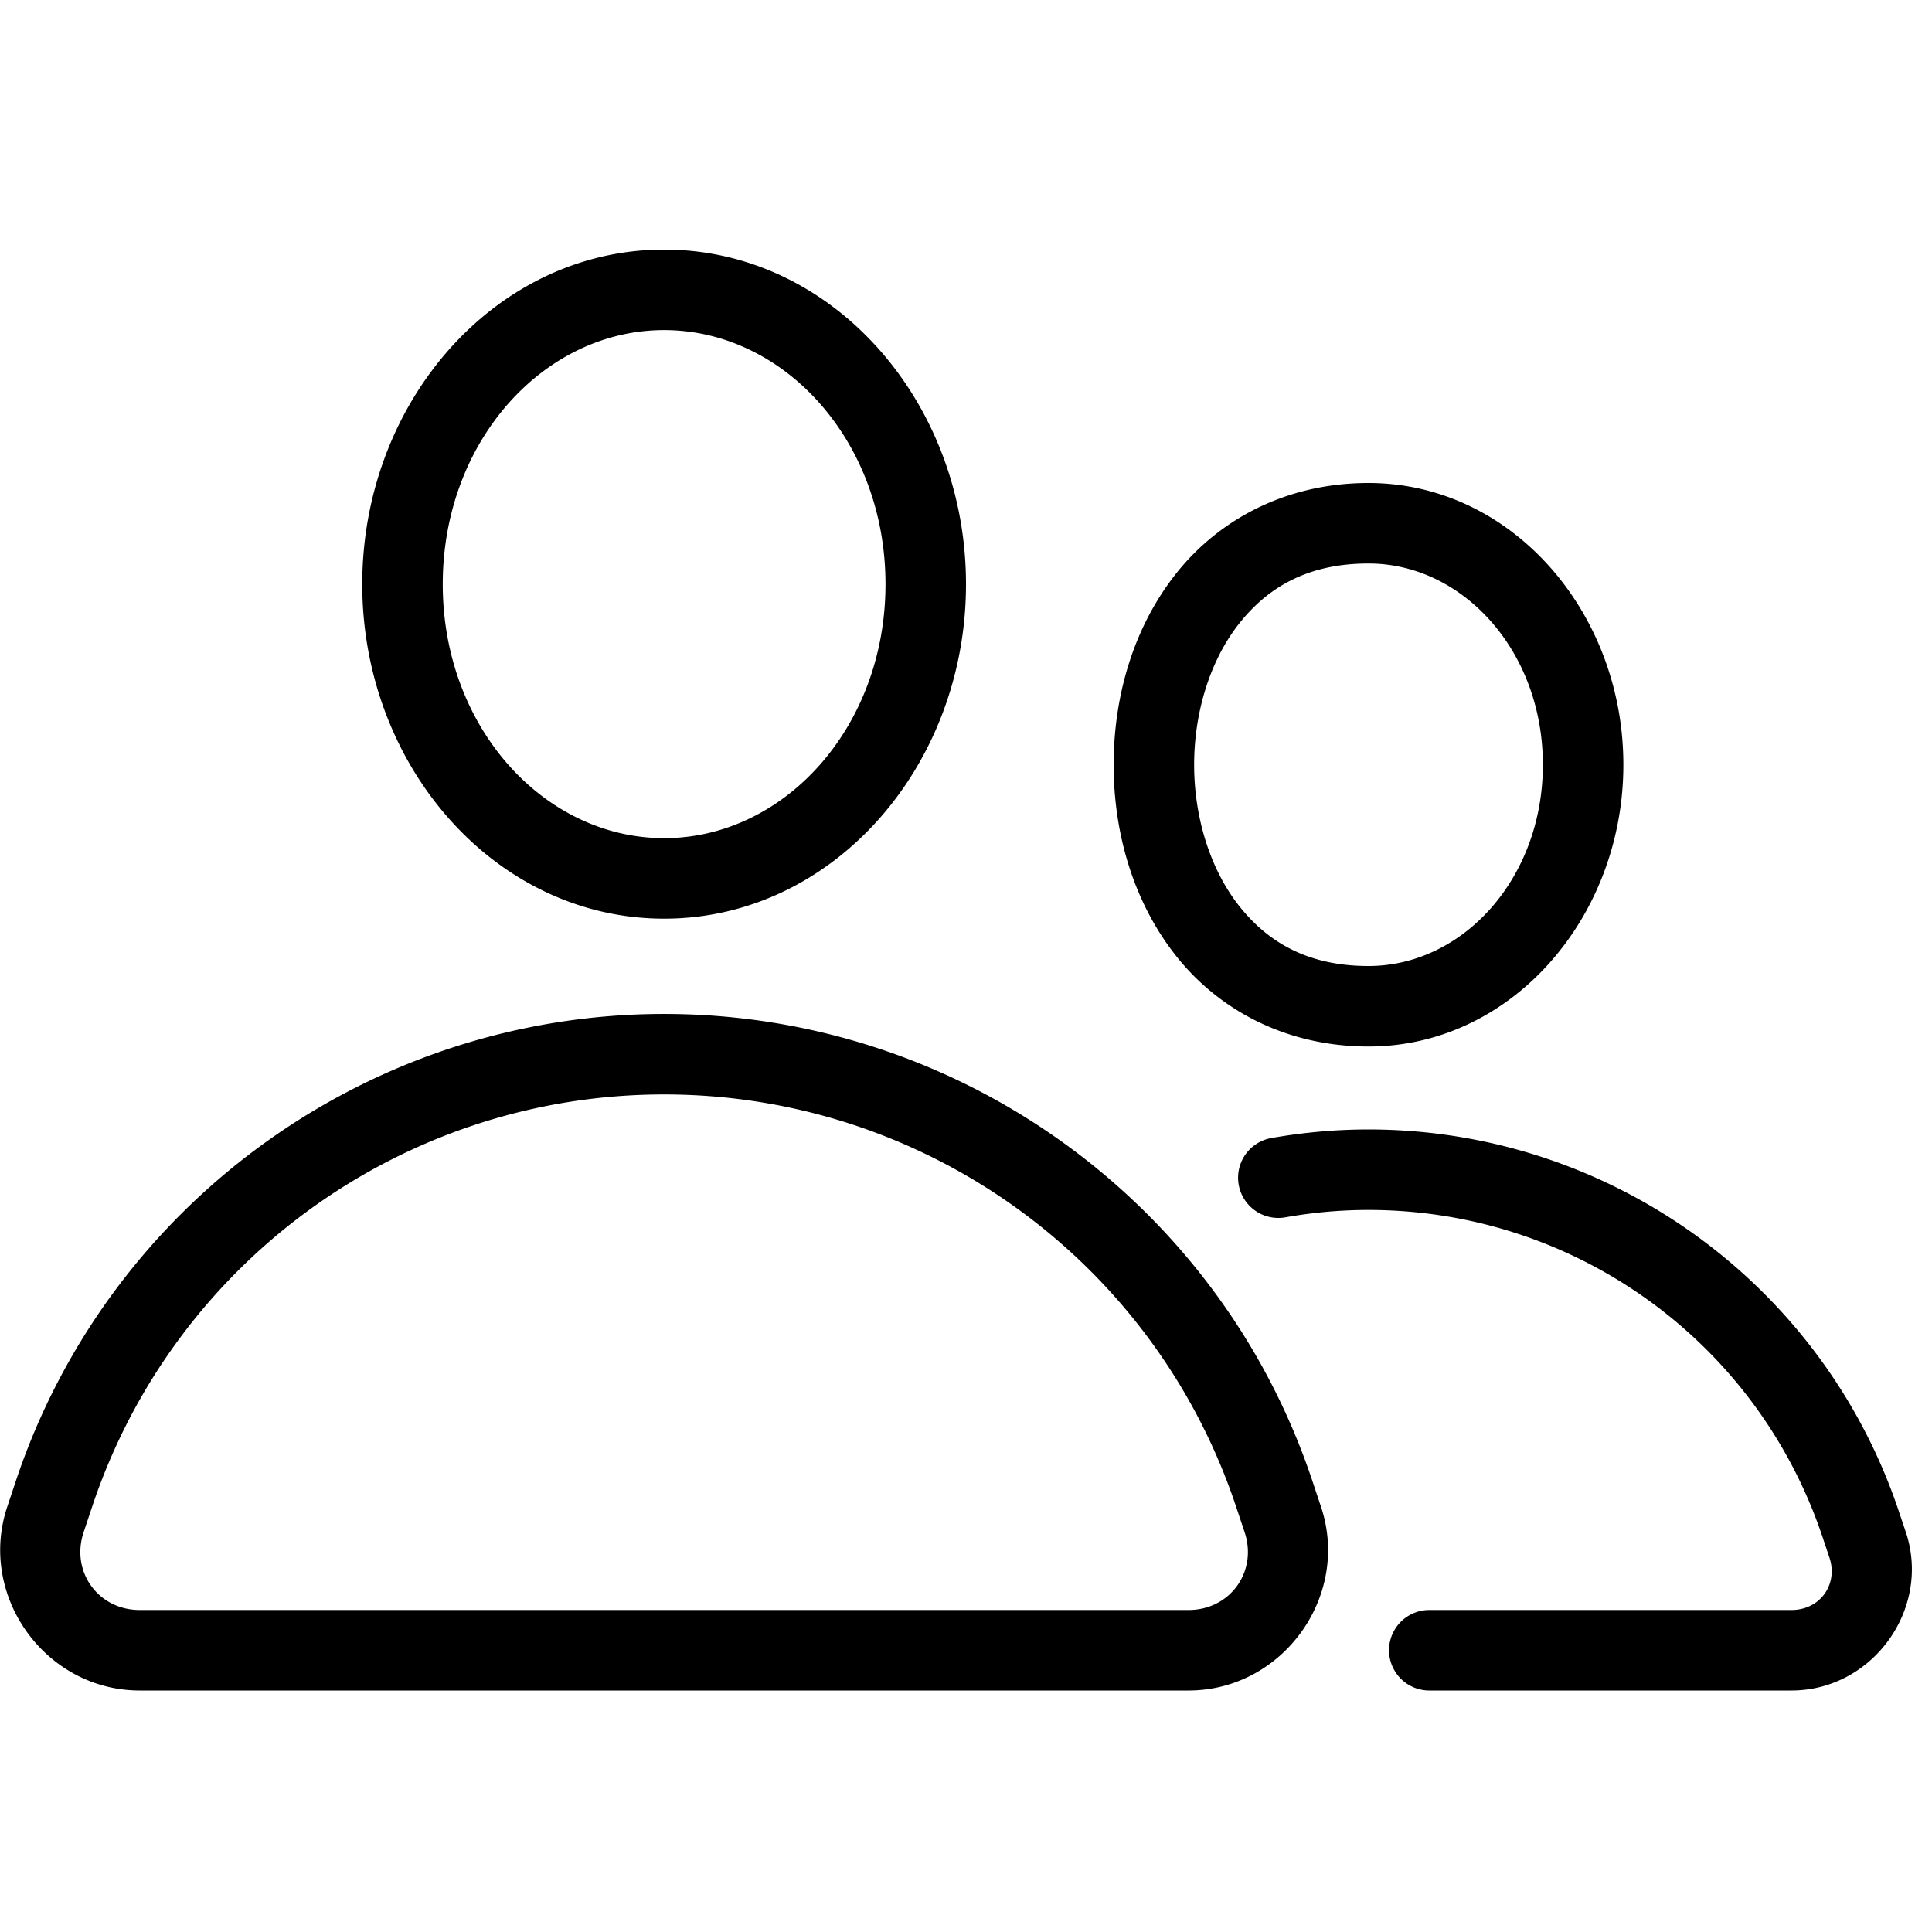
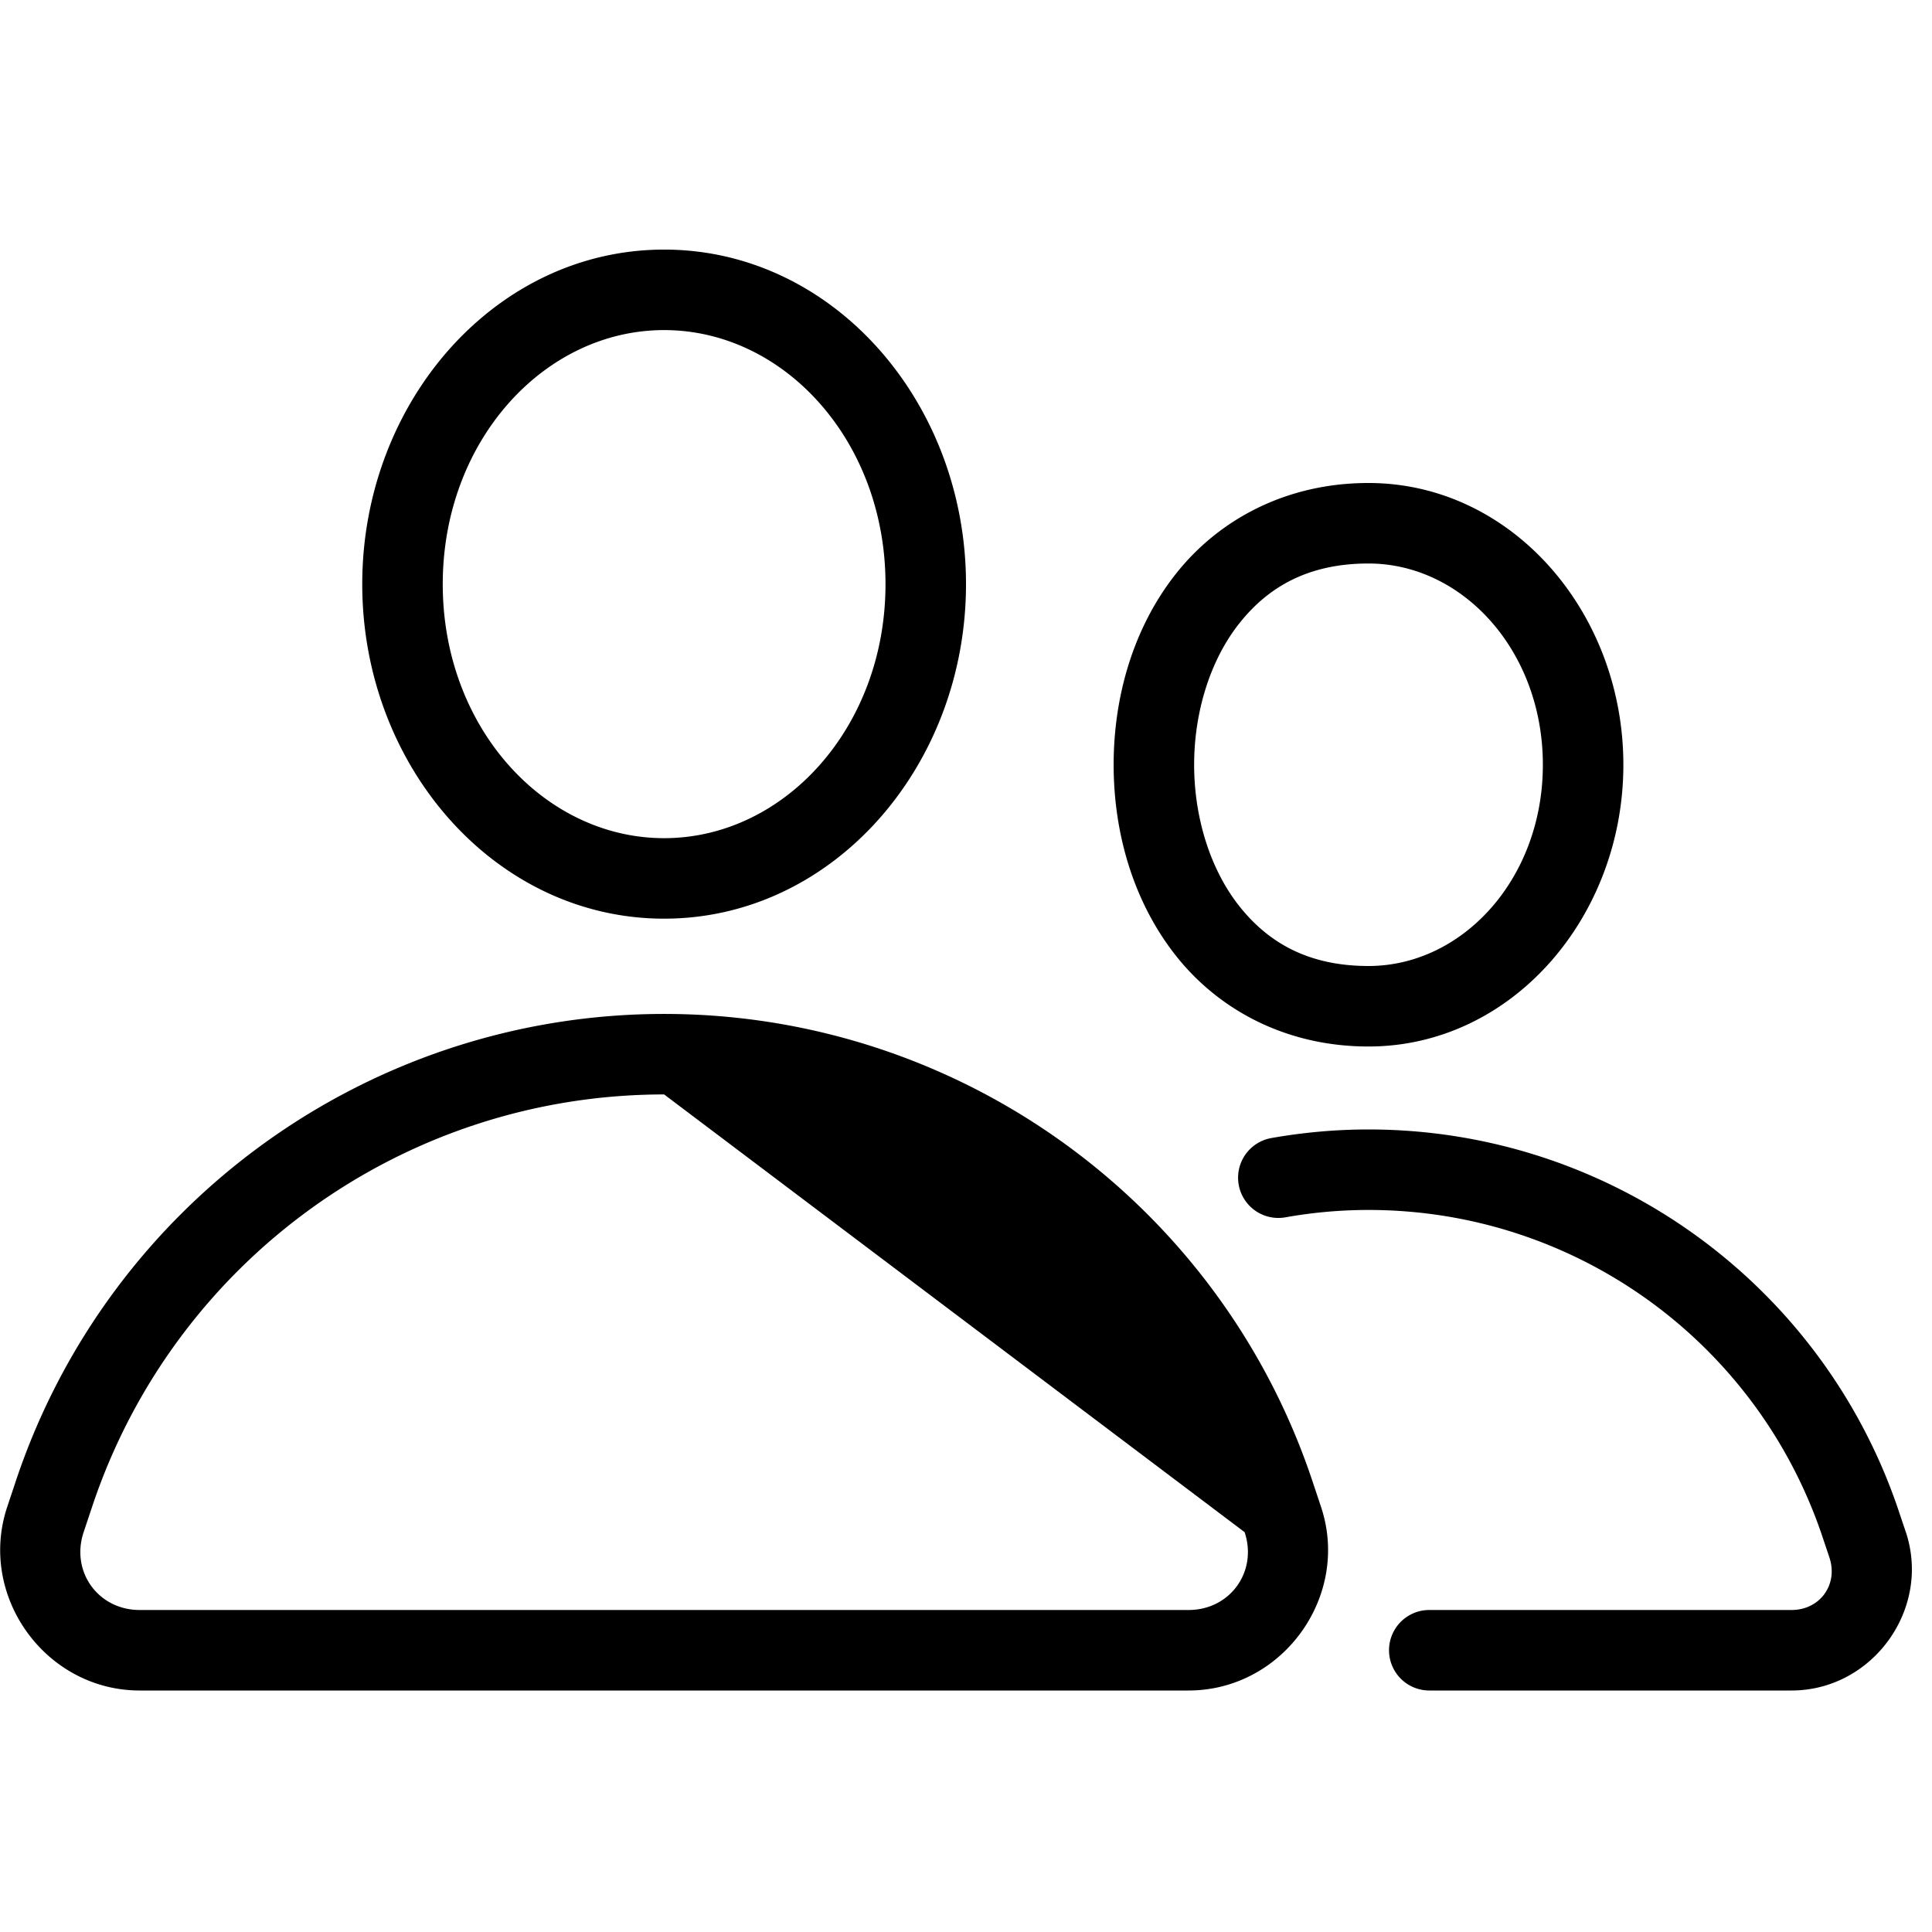
<svg xmlns="http://www.w3.org/2000/svg" viewBox="0 0 48 48" width="48px" height="48px">
-   <path d="M 16.5 6.201 C 12.302 6.201 9 9.995 9 14.514 C 9 19.032 12.302 22.824 16.5 22.824 C 20.698 22.824 24 19.032 24 14.514 C 24 9.995 20.698 6.201 16.5 6.201 z M 16.5 8.201 C 19.482 8.201 22 10.956 22 14.514 C 22 18.072 19.482 20.824 16.5 20.824 C 13.518 20.824 11 18.072 11 14.514 C 11 10.956 13.518 8.201 16.5 8.201 z M 34 12 C 31.941 12 30.271 12.919 29.215 14.256 C 28.158 15.593 27.668 17.302 27.668 19 C 27.668 20.698 28.158 22.407 29.215 23.744 C 30.271 25.081 31.941 26 34 26 C 37.553 26 40.332 22.794 40.332 19 C 40.332 15.206 37.553 12 34 12 z M 34 14 C 36.337 14 38.332 16.167 38.332 19 C 38.332 21.833 36.337 24 34 24 C 32.504 24 31.506 23.419 30.785 22.506 C 30.064 21.593 29.668 20.302 29.668 19 C 29.668 17.698 30.064 16.407 30.785 15.494 C 31.506 14.581 32.504 14 34 14 z M 16.5 25.191 C 9.195 25.191 2.701 29.873 0.391 36.803 L 0.18 37.436 C -0.56 39.654 1.133 42 3.471 42 L 29.529 42 C 31.867 42 33.56 39.654 32.82 37.436 L 32.609 36.803 C 30.299 29.872 23.805 25.191 16.5 25.191 z M 16.5 27.191 C 22.951 27.191 28.671 31.312 30.711 37.434 L 30.922 38.066 C 31.249 39.046 30.561 40 29.529 40 L 3.471 40 C 2.439 40 1.751 39.046 2.078 38.066 L 2.289 37.434 C 4.329 31.313 10.049 27.191 16.5 27.191 z M 34 28.061 C 33.179 28.061 32.369 28.136 31.584 28.275 A 1 1 0 1 0 31.936 30.244 C 32.61 30.124 33.301 30.061 34 30.061 C 39.124 30.061 43.656 33.331 45.281 38.188 L 45.451 38.695 C 45.675 39.366 45.218 40 44.51 40 L 35.51 40 A 1 1 0 1 0 35.51 42 L 44.51 42 C 46.522 42 47.986 39.974 47.35 38.064 L 47.178 37.555 A 1 1 0 0 0 47.178 37.553 C 45.283 31.889 39.976 28.061 34 28.061 z" />
+   <path d="M 16.5 6.201 C 12.302 6.201 9 9.995 9 14.514 C 9 19.032 12.302 22.824 16.5 22.824 C 20.698 22.824 24 19.032 24 14.514 C 24 9.995 20.698 6.201 16.5 6.201 z M 16.5 8.201 C 19.482 8.201 22 10.956 22 14.514 C 22 18.072 19.482 20.824 16.5 20.824 C 13.518 20.824 11 18.072 11 14.514 C 11 10.956 13.518 8.201 16.5 8.201 z M 34 12 C 31.941 12 30.271 12.919 29.215 14.256 C 28.158 15.593 27.668 17.302 27.668 19 C 27.668 20.698 28.158 22.407 29.215 23.744 C 30.271 25.081 31.941 26 34 26 C 37.553 26 40.332 22.794 40.332 19 C 40.332 15.206 37.553 12 34 12 z M 34 14 C 36.337 14 38.332 16.167 38.332 19 C 38.332 21.833 36.337 24 34 24 C 32.504 24 31.506 23.419 30.785 22.506 C 30.064 21.593 29.668 20.302 29.668 19 C 29.668 17.698 30.064 16.407 30.785 15.494 C 31.506 14.581 32.504 14 34 14 z M 16.5 25.191 C 9.195 25.191 2.701 29.873 0.391 36.803 L 0.18 37.436 C -0.56 39.654 1.133 42 3.471 42 L 29.529 42 C 31.867 42 33.56 39.654 32.82 37.436 L 32.609 36.803 C 30.299 29.872 23.805 25.191 16.5 25.191 z M 16.5 27.191 L 30.922 38.066 C 31.249 39.046 30.561 40 29.529 40 L 3.471 40 C 2.439 40 1.751 39.046 2.078 38.066 L 2.289 37.434 C 4.329 31.313 10.049 27.191 16.5 27.191 z M 34 28.061 C 33.179 28.061 32.369 28.136 31.584 28.275 A 1 1 0 1 0 31.936 30.244 C 32.61 30.124 33.301 30.061 34 30.061 C 39.124 30.061 43.656 33.331 45.281 38.188 L 45.451 38.695 C 45.675 39.366 45.218 40 44.51 40 L 35.51 40 A 1 1 0 1 0 35.51 42 L 44.51 42 C 46.522 42 47.986 39.974 47.35 38.064 L 47.178 37.555 A 1 1 0 0 0 47.178 37.553 C 45.283 31.889 39.976 28.061 34 28.061 z" />
</svg>